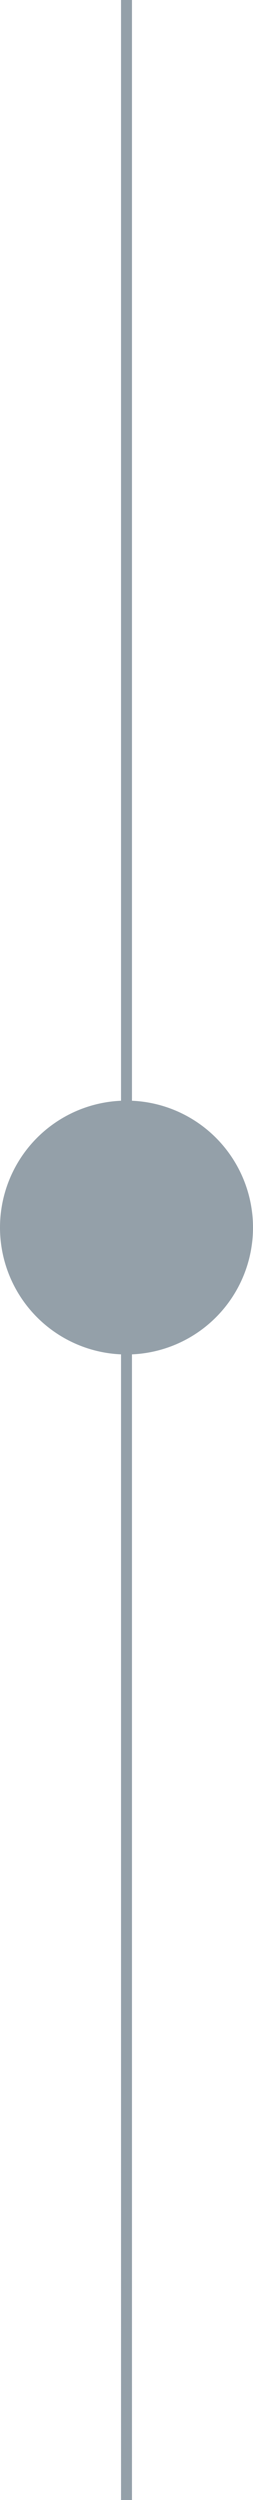
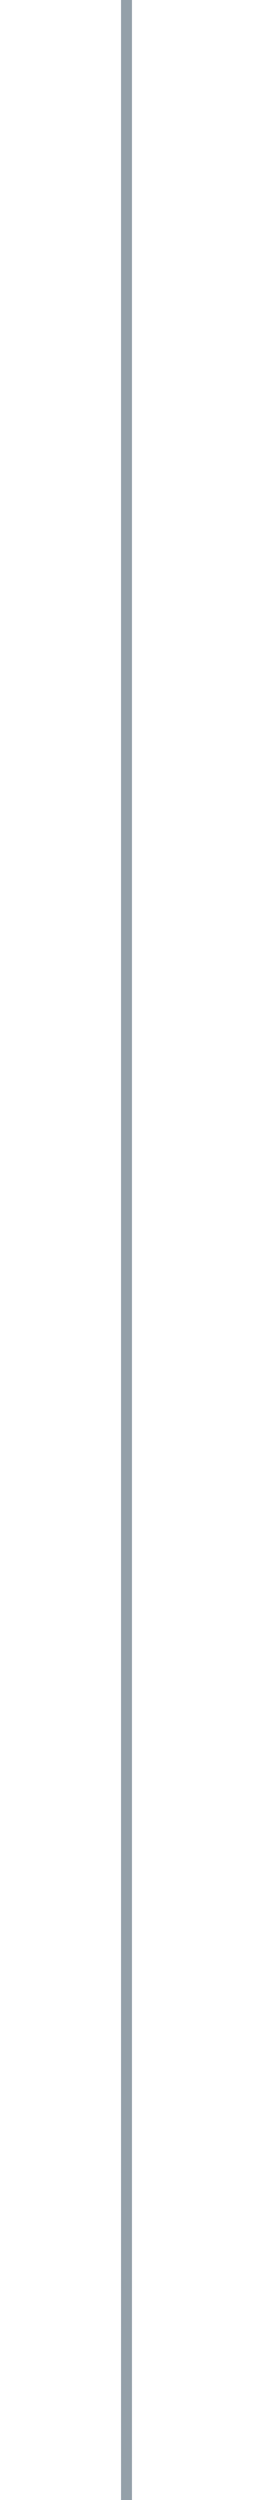
<svg xmlns="http://www.w3.org/2000/svg" id="Livello_2" data-name="Livello 2" viewBox="0 0 28.22 277.91">
  <defs>
    <style>
      .cls-1 {
        fill: none;
        stroke: #94a0a9;
        stroke-miterlimit: 10;
        stroke-width: 1.22px;
      }

      .cls-2 {
        fill: #94a0a9;
        stroke-width: 0px;
      }
    </style>
  </defs>
  <g id="guide">
    <g>
-       <circle class="cls-2" cx="14.11" cy="136.46" r="14.11" />
      <line class="cls-1" x1="14.11" y1="277.91" x2="14.11" />
    </g>
  </g>
</svg>